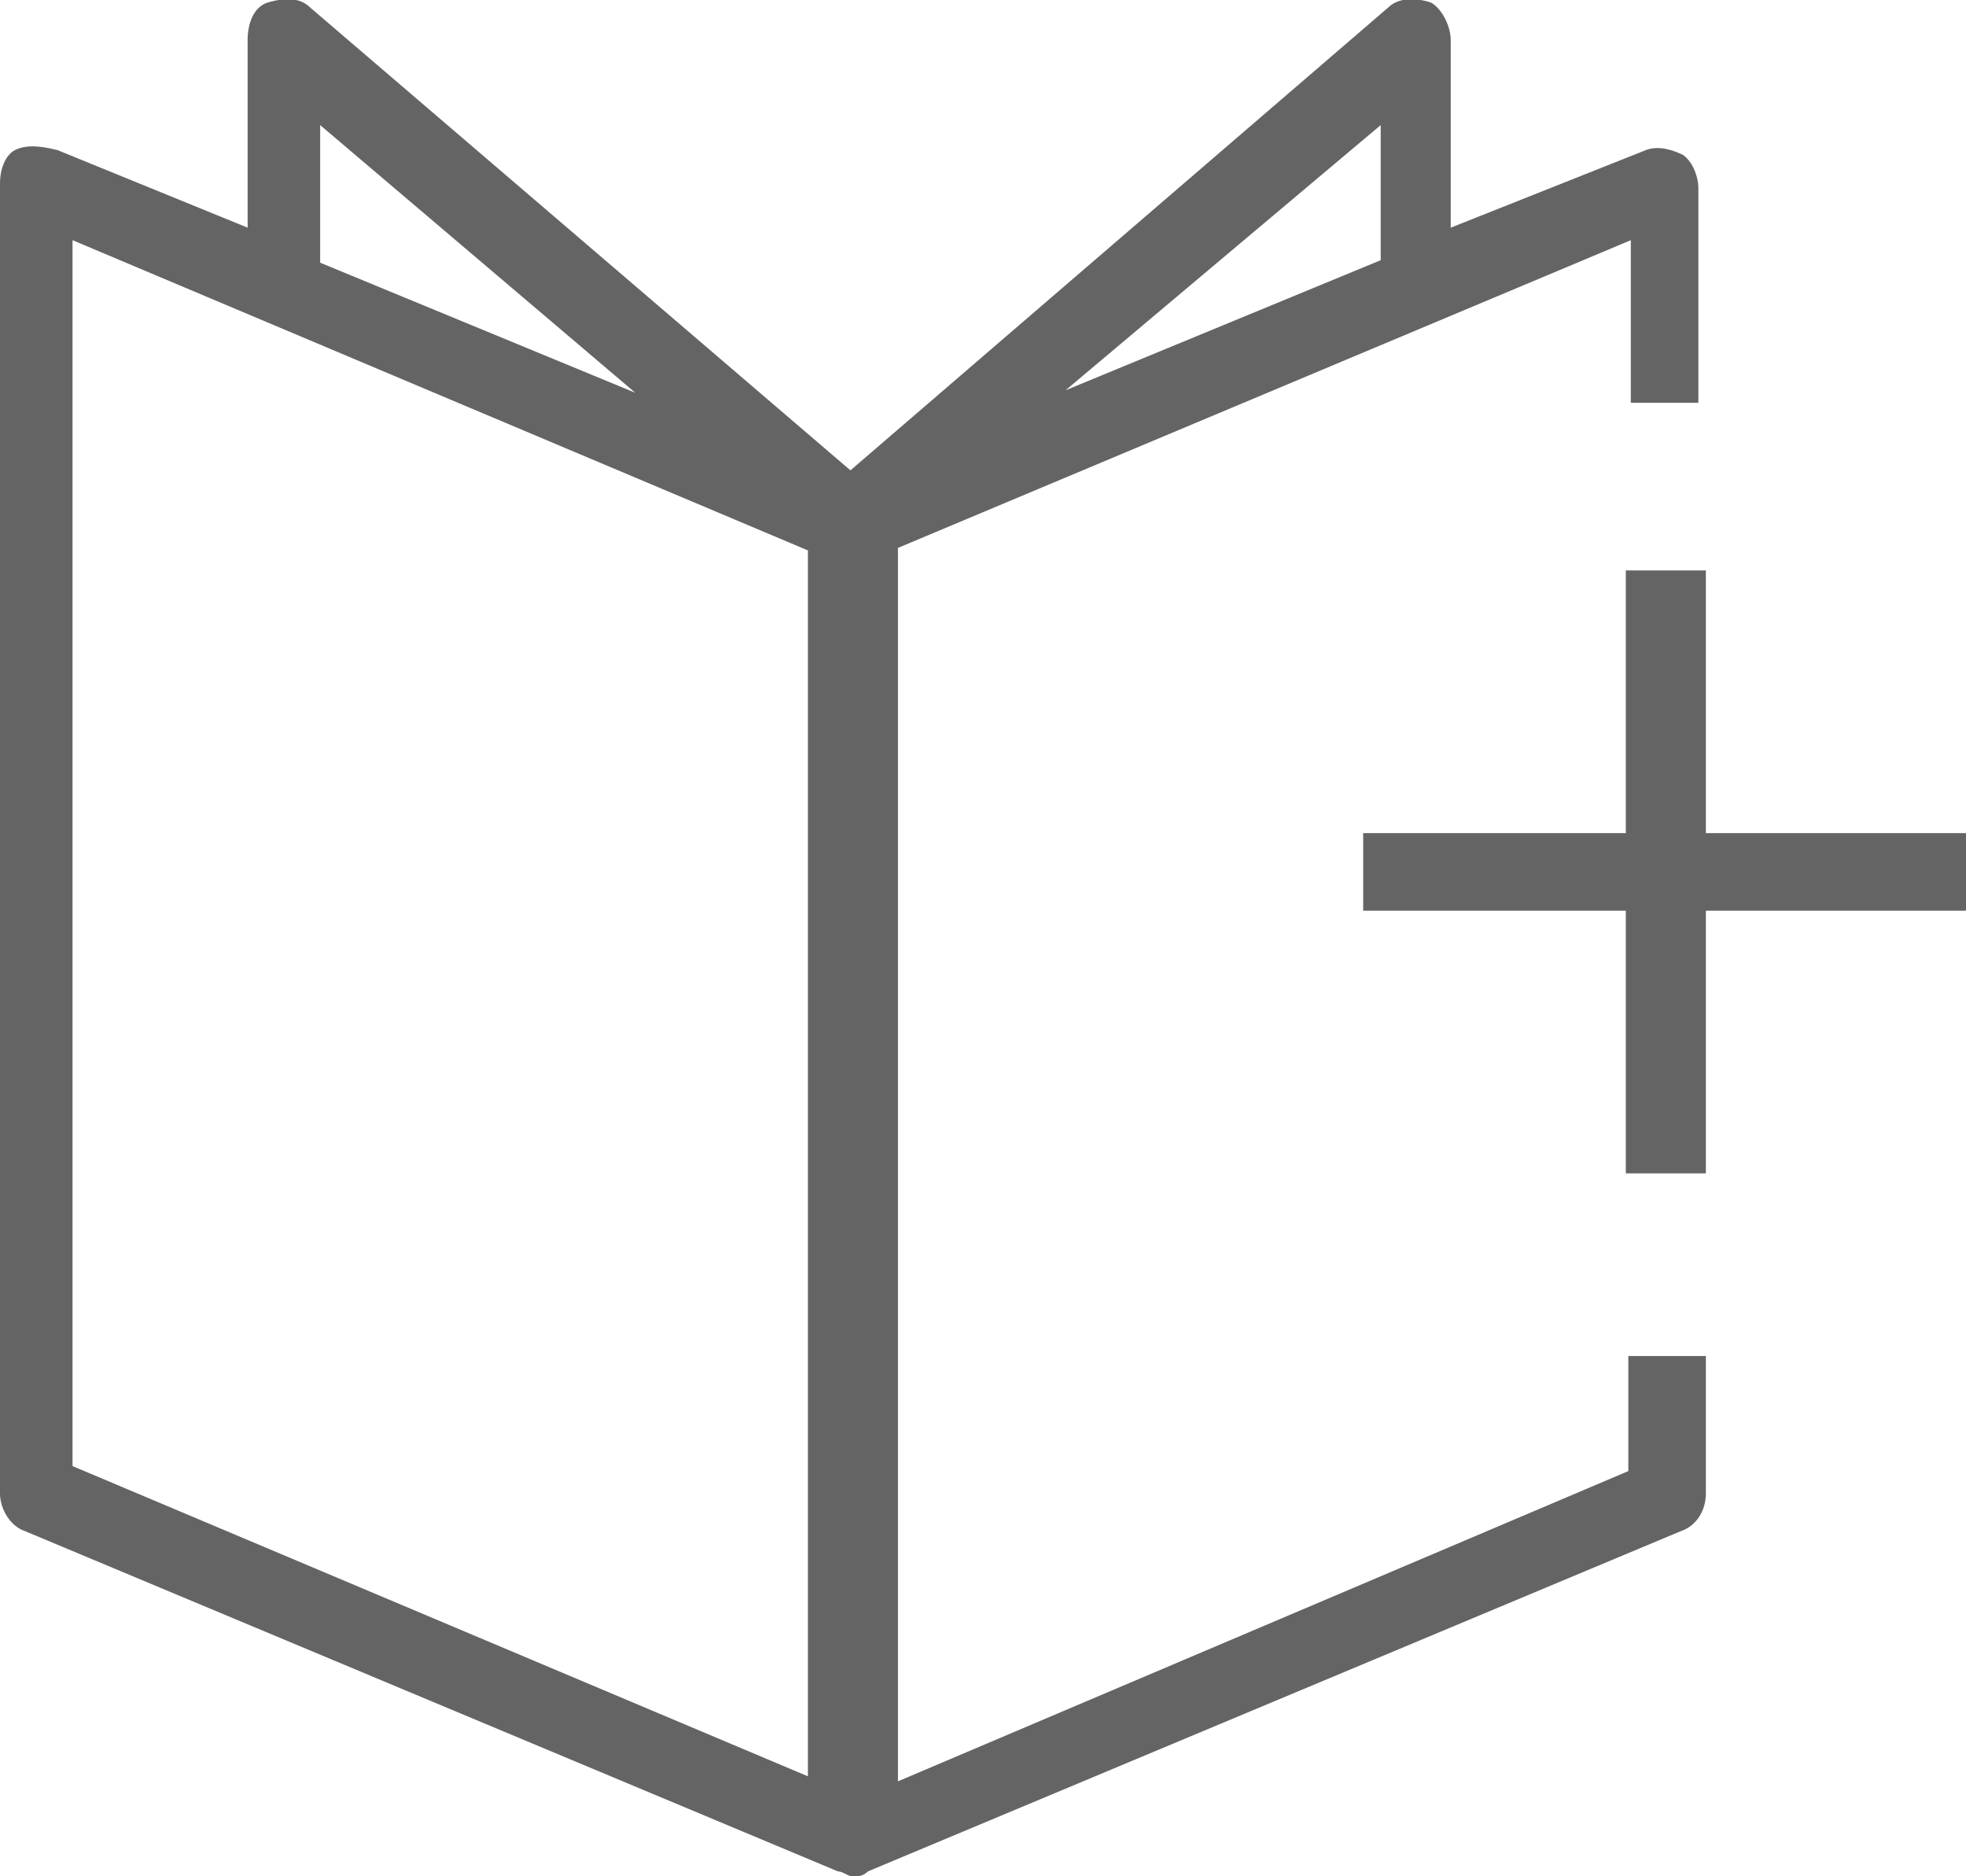
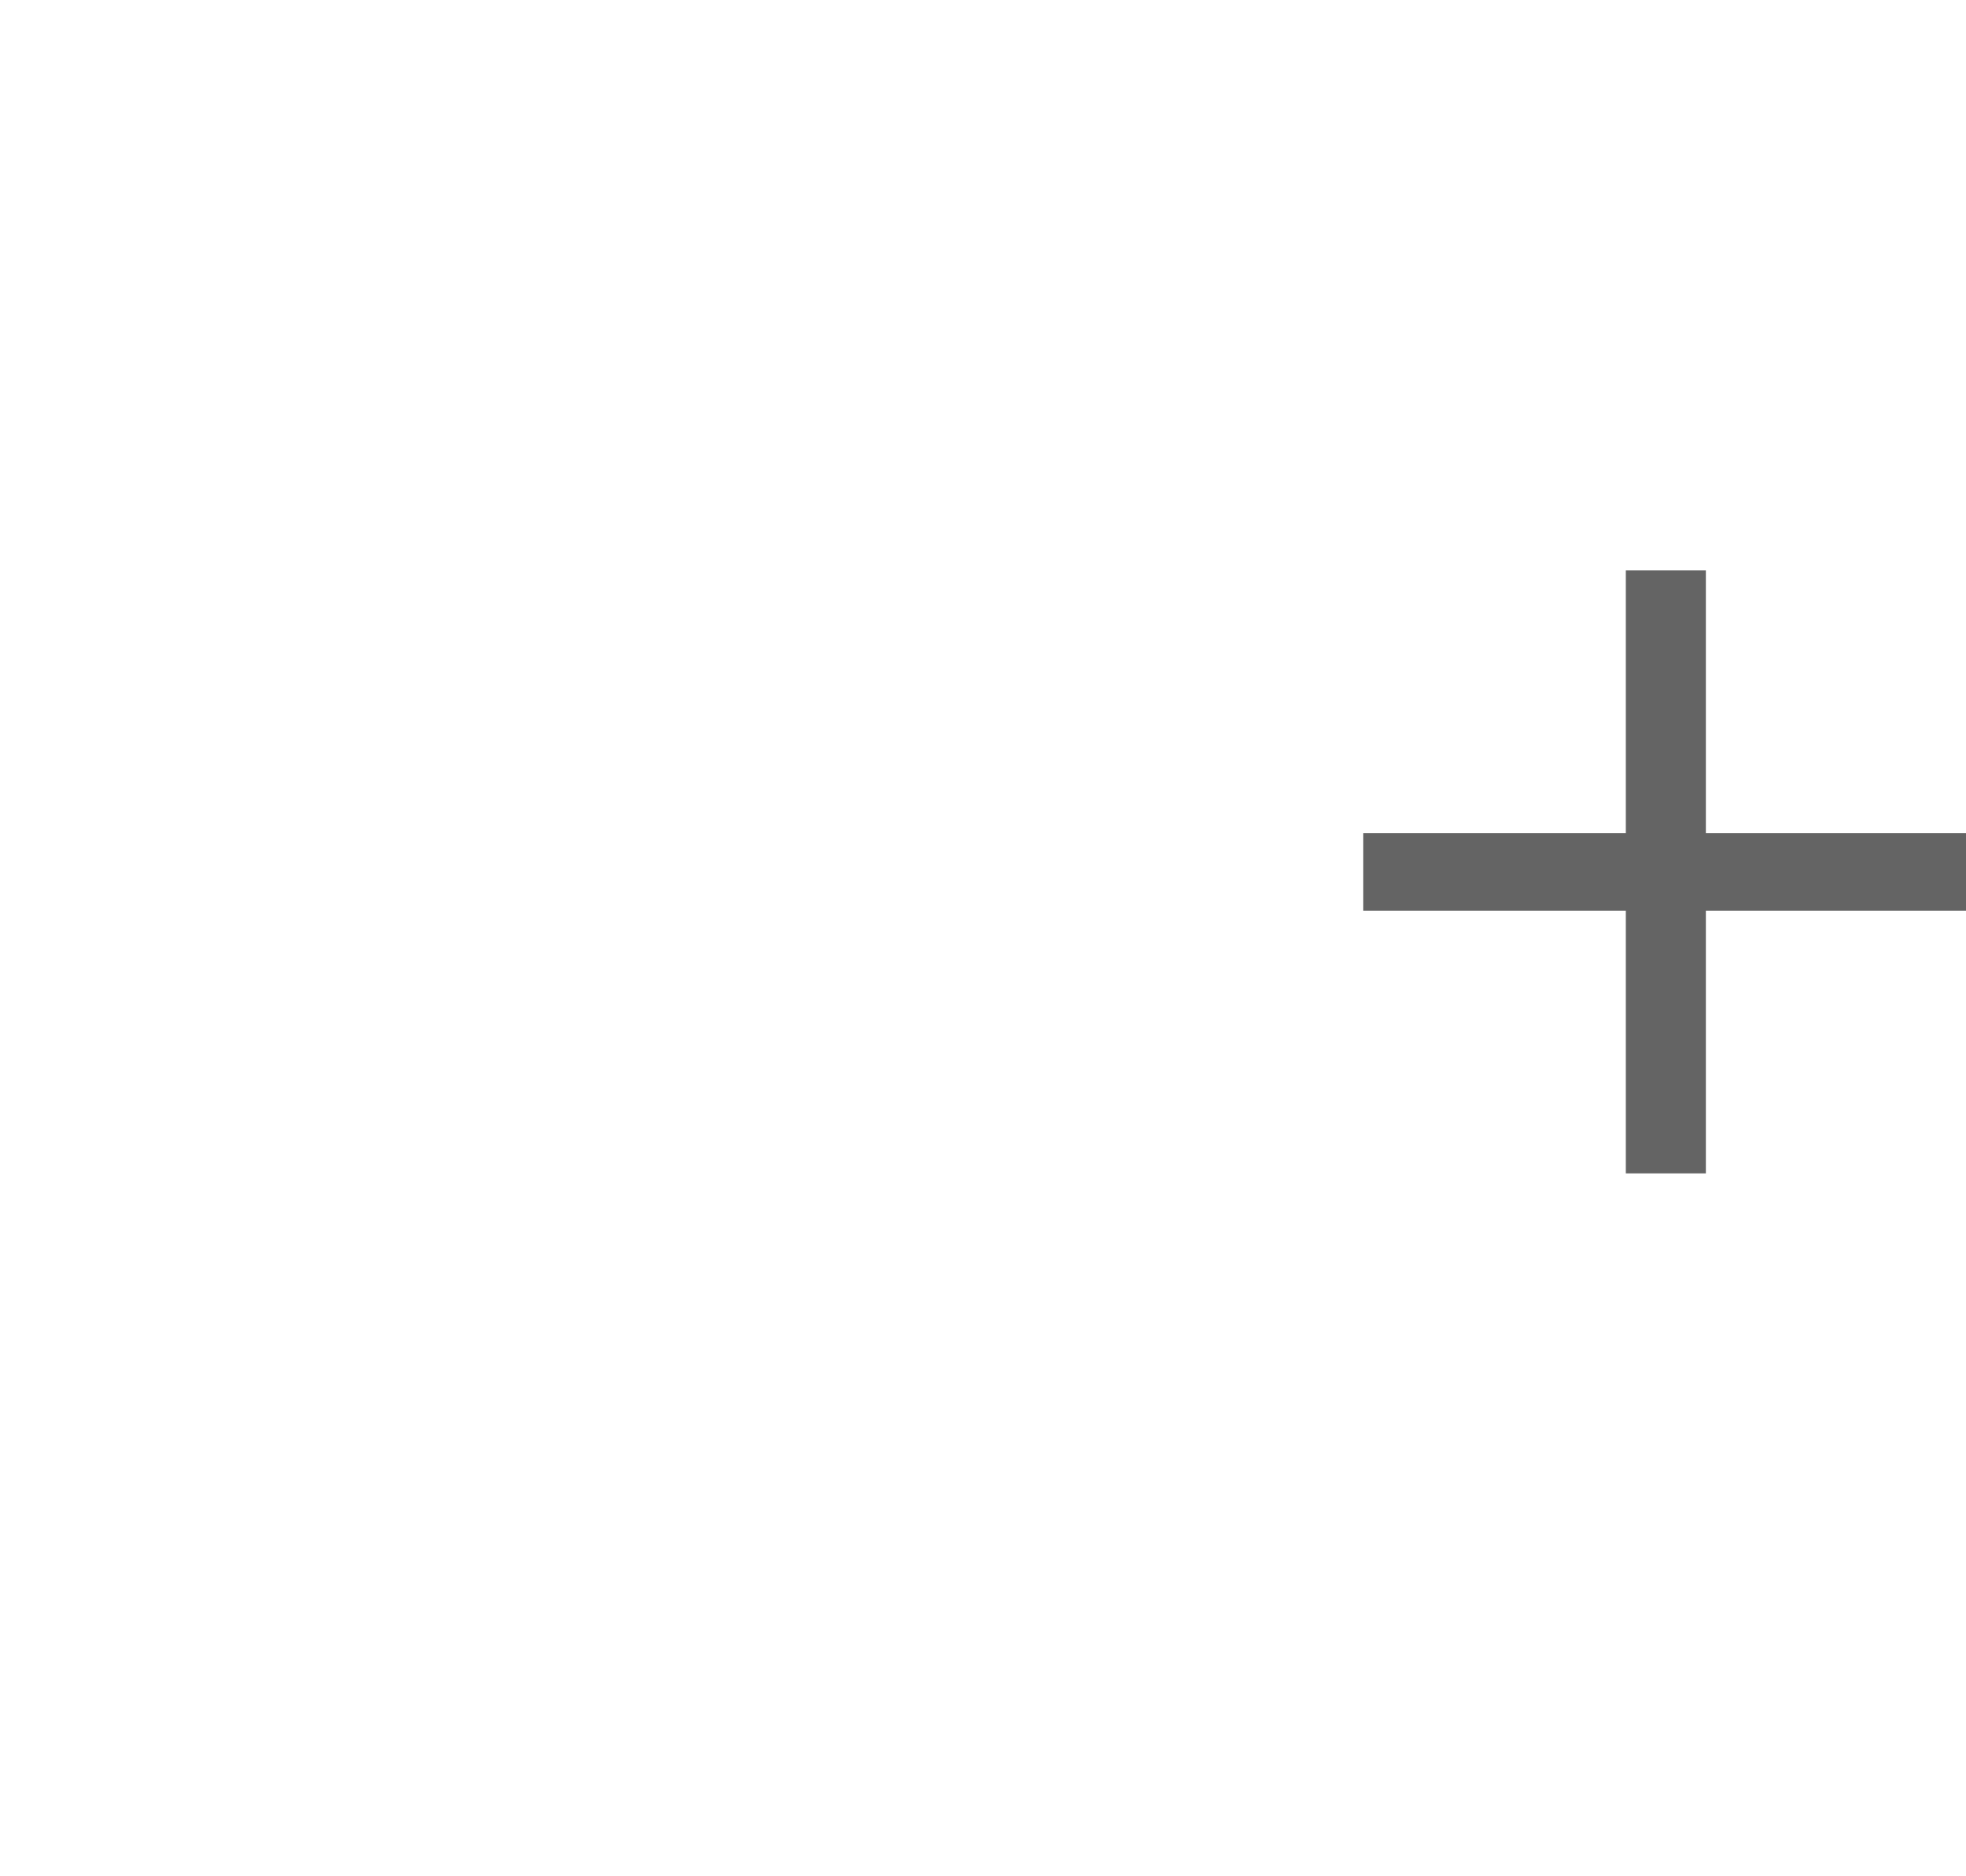
<svg xmlns="http://www.w3.org/2000/svg" version="1.1" id="Ebene_1" x="0px" y="0px" viewBox="0 0 78.6 75" style="enable-background:new 0 0 78.6 75;" xml:space="preserve">
-   <path style="fill:#646464;" d="M55.2,10.4l-12.6,5.2L55.2,5V10.4z M32.3,71L2.9,58.6V9.6l29.4,12.4V71z M25.4,15.7l-12.6-5.2V5  L25.4,15.7z M67.9,16.3V7.5c0-0.4-0.2-1-0.6-1.3c-0.4-0.2-1-0.4-1.5-0.2l-7.8,3.1V1.6c0-0.6-0.4-1.3-0.8-1.5  c-0.6-0.2-1.3-0.2-1.7,0.2L34,18.8L12.4,0.3c-0.4-0.4-1-0.4-1.7-0.2C10.1,0.3,9.9,1,9.9,1.6v7.5L2.3,6C1.5,5.8,1,5.8,0.6,6  S0,6.8,0,7.3v52.4c0,0.6,0.4,1.3,1,1.5l32.5,13.6l0,0l0,0l0,0c0.2,0,0.4,0.2,0.6,0.2c0.2,0,0.4,0,0.6-0.2l0,0l0,0l0,0l32.5-13.6  c0.6-0.2,1-0.8,1-1.5v-5.5h-3.1v4.6L35.9,71.2V21.9L65.2,9.6v6.5h2.7V16.3z" />
  <polygon style="fill:#646464;" points="78.6,33.3 68.2,33.3 68.2,22.8 65,22.8 65,33.3 54.5,33.3 54.5,36.4 65,36.4 65,46.9   68.2,46.9 68.2,36.4 78.6,36.4 " />
</svg>